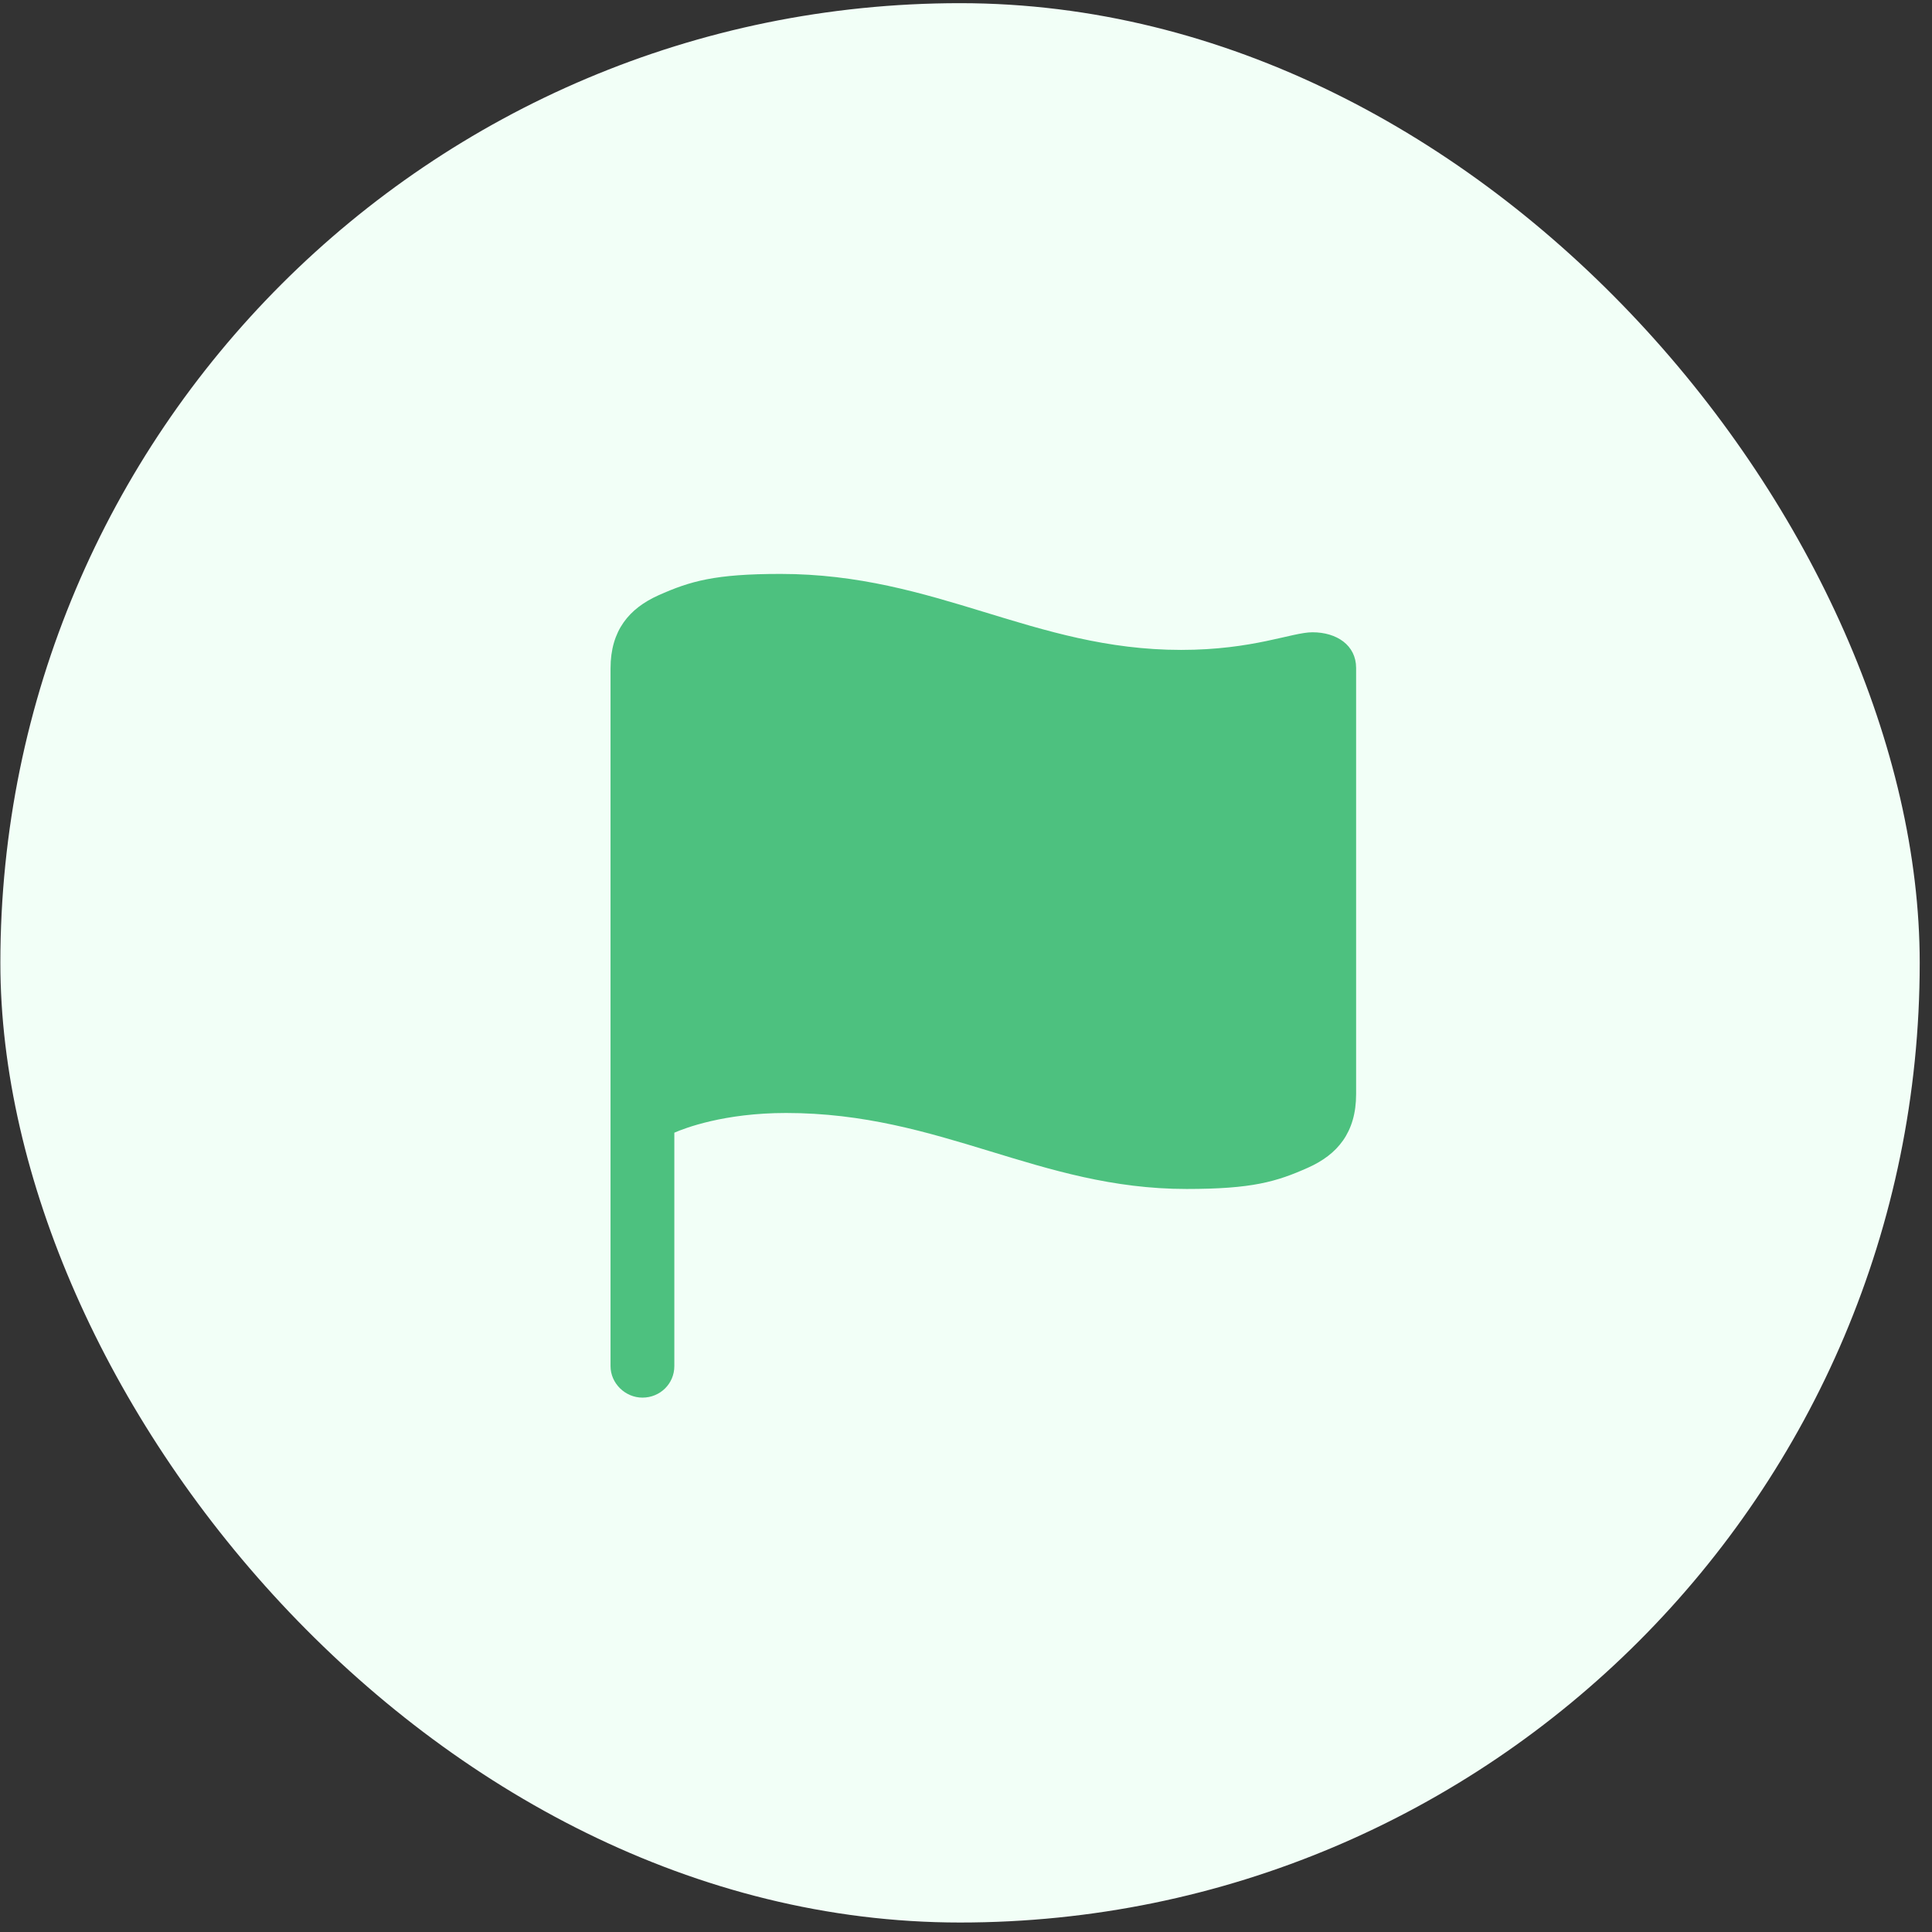
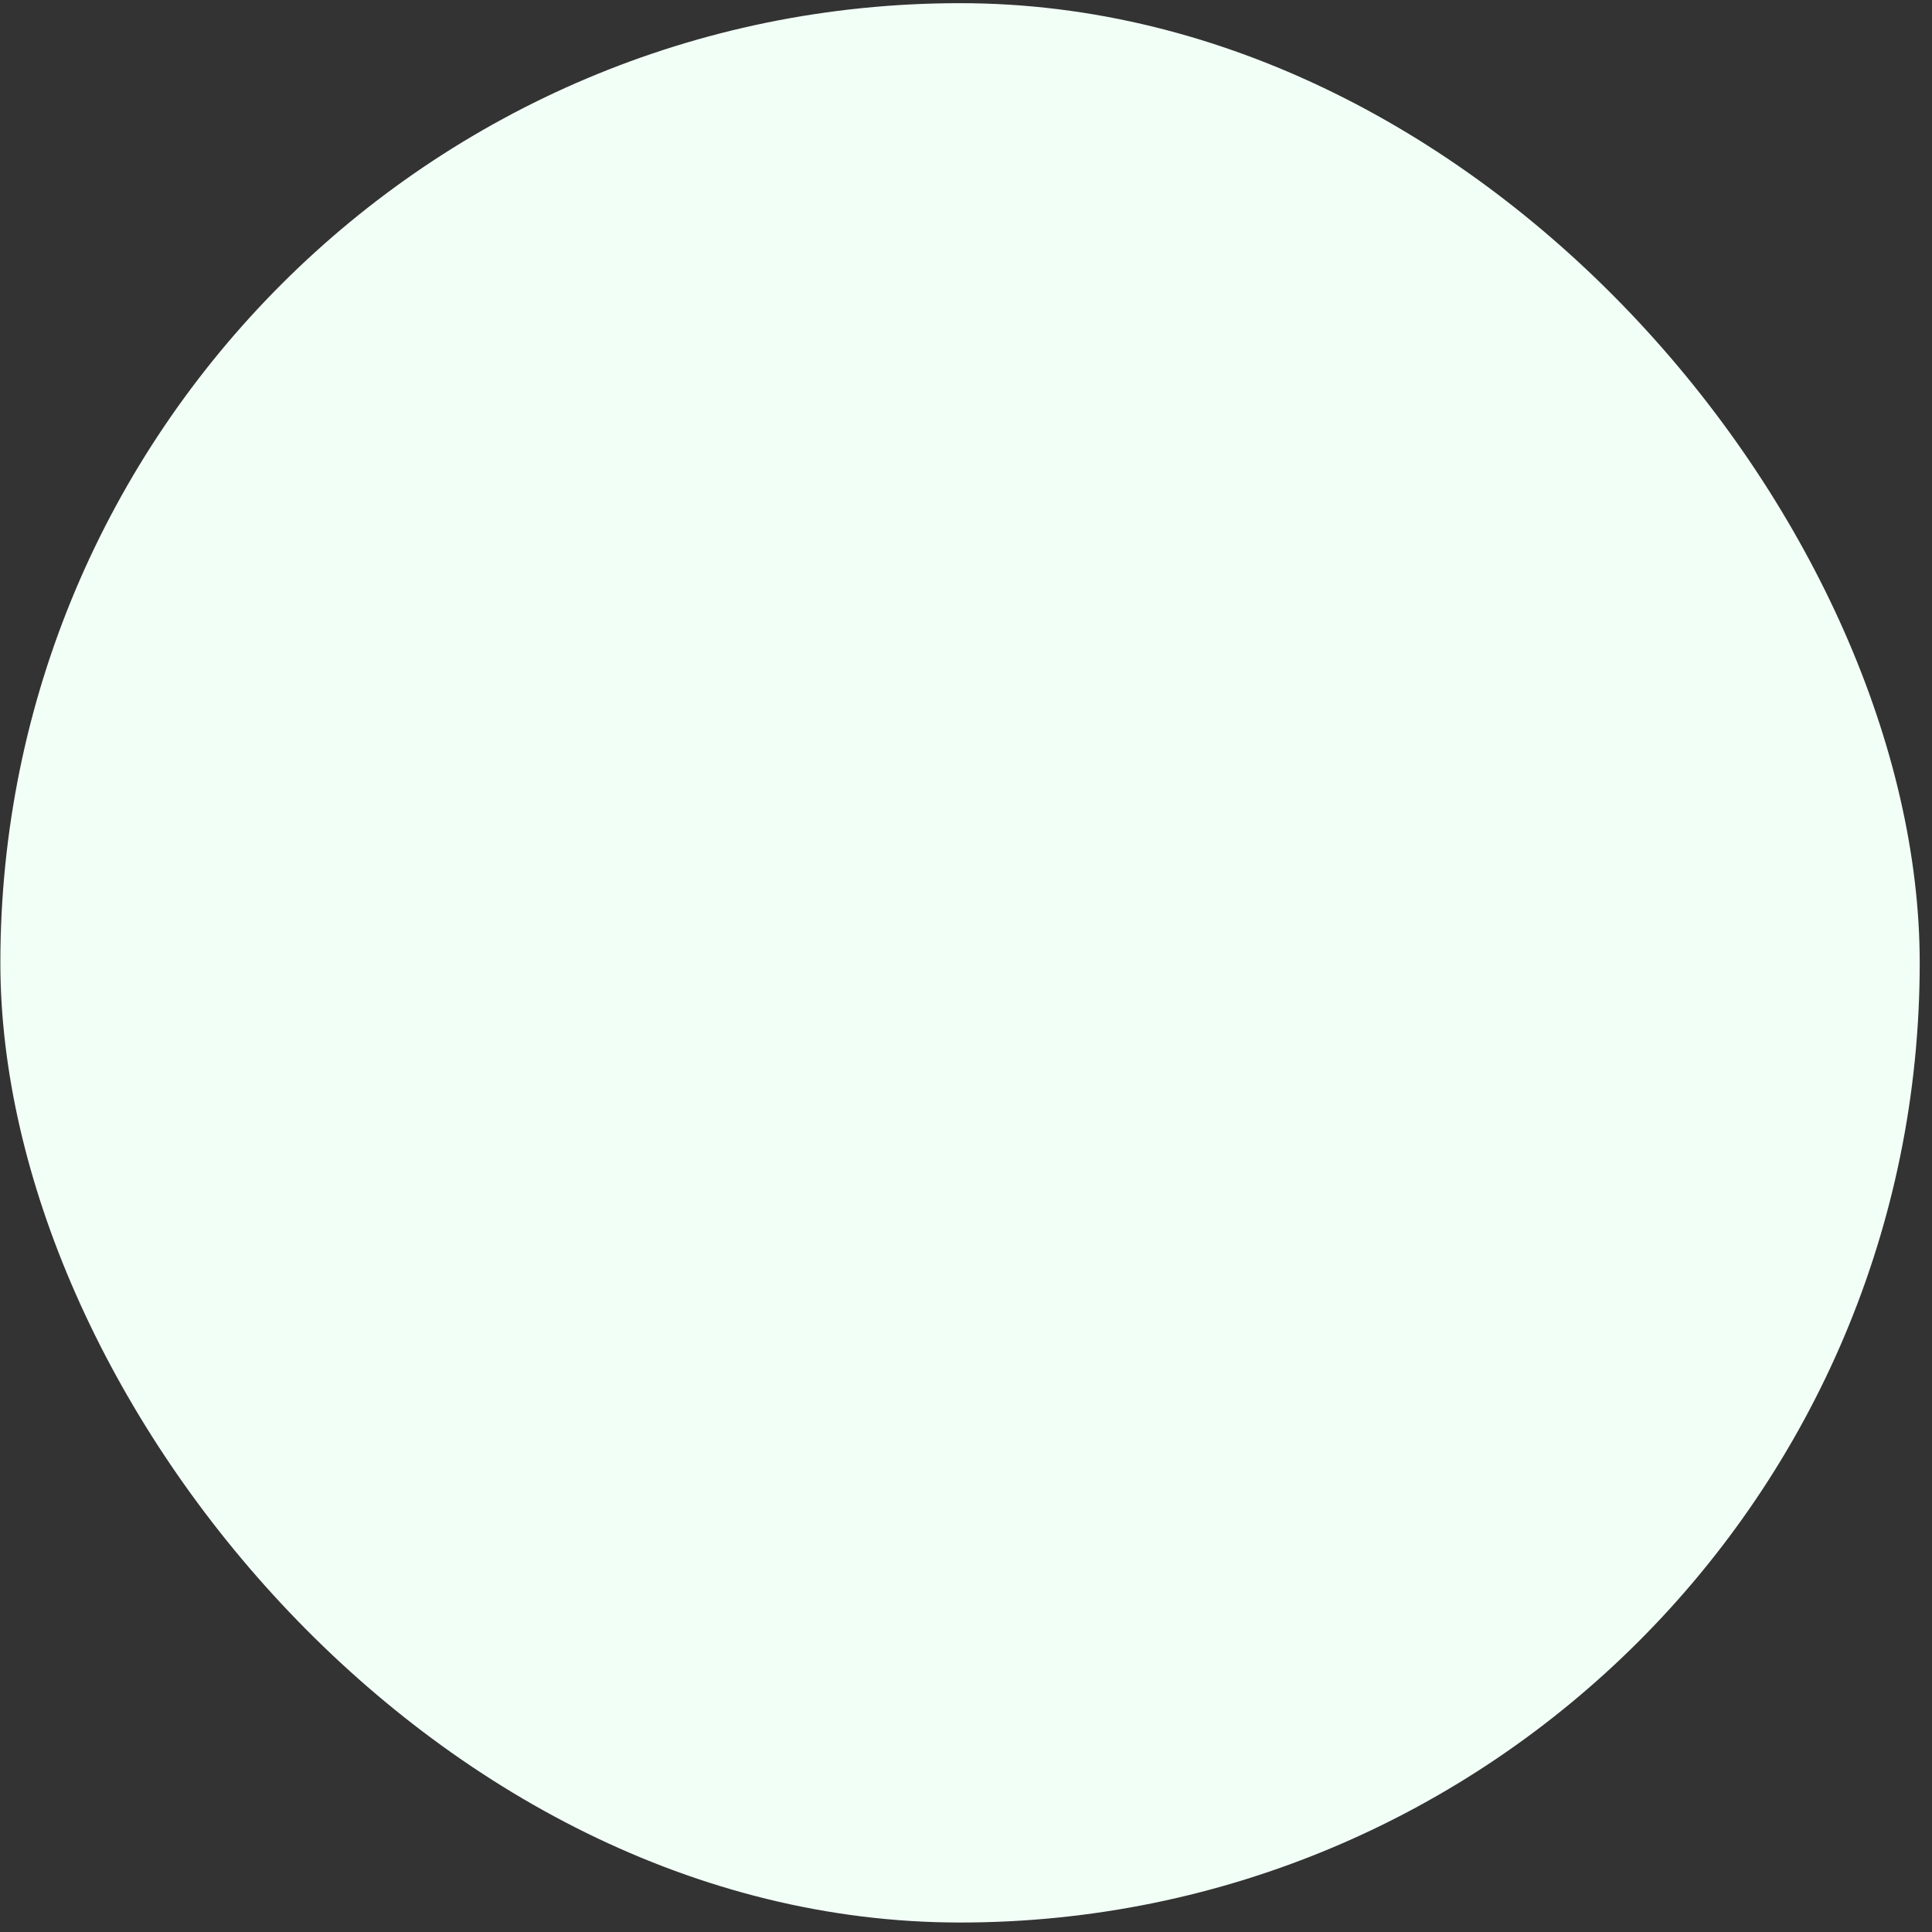
<svg xmlns="http://www.w3.org/2000/svg" width="64" height="64" viewBox="0 0 64 64" fill="none">
  <rect x="0" y="0" width="64" height="64" fill="#333333" stroke="none" />
  <rect x="0.012" y="0.105" width="63.581" height="63.581" rx="31.791" fill="#F2FFF7" />
  <g clip-path="url(#clip0_44_1310)">
    <path d="M21.282 46.298C21.866 46.298 22.338 45.839 22.338 45.255V37.522C22.686 37.369 23.993 36.869 26.038 36.869C31.183 36.869 34.41 39.386 39.305 39.386C41.474 39.386 42.281 39.15 43.338 38.677C44.298 38.246 44.923 37.522 44.923 36.243V22.127C44.923 21.376 44.284 20.945 43.477 20.945C42.796 20.945 41.516 21.529 39.124 21.529C34.229 21.529 31.016 19.012 25.857 19.012C23.687 19.012 22.867 19.249 21.81 19.721C20.85 20.153 20.225 20.876 20.225 22.141V45.255C20.225 45.825 20.711 46.298 21.282 46.298Z" fill="#4DC17F" />
  </g>
  <defs>
    <clipPath id="clip0_44_1310">
-       <rect width="24.699" height="27.299" fill="white" transform="translate(20.229 18.998)" />
-     </clipPath>
+       </clipPath>
  </defs>
</svg>